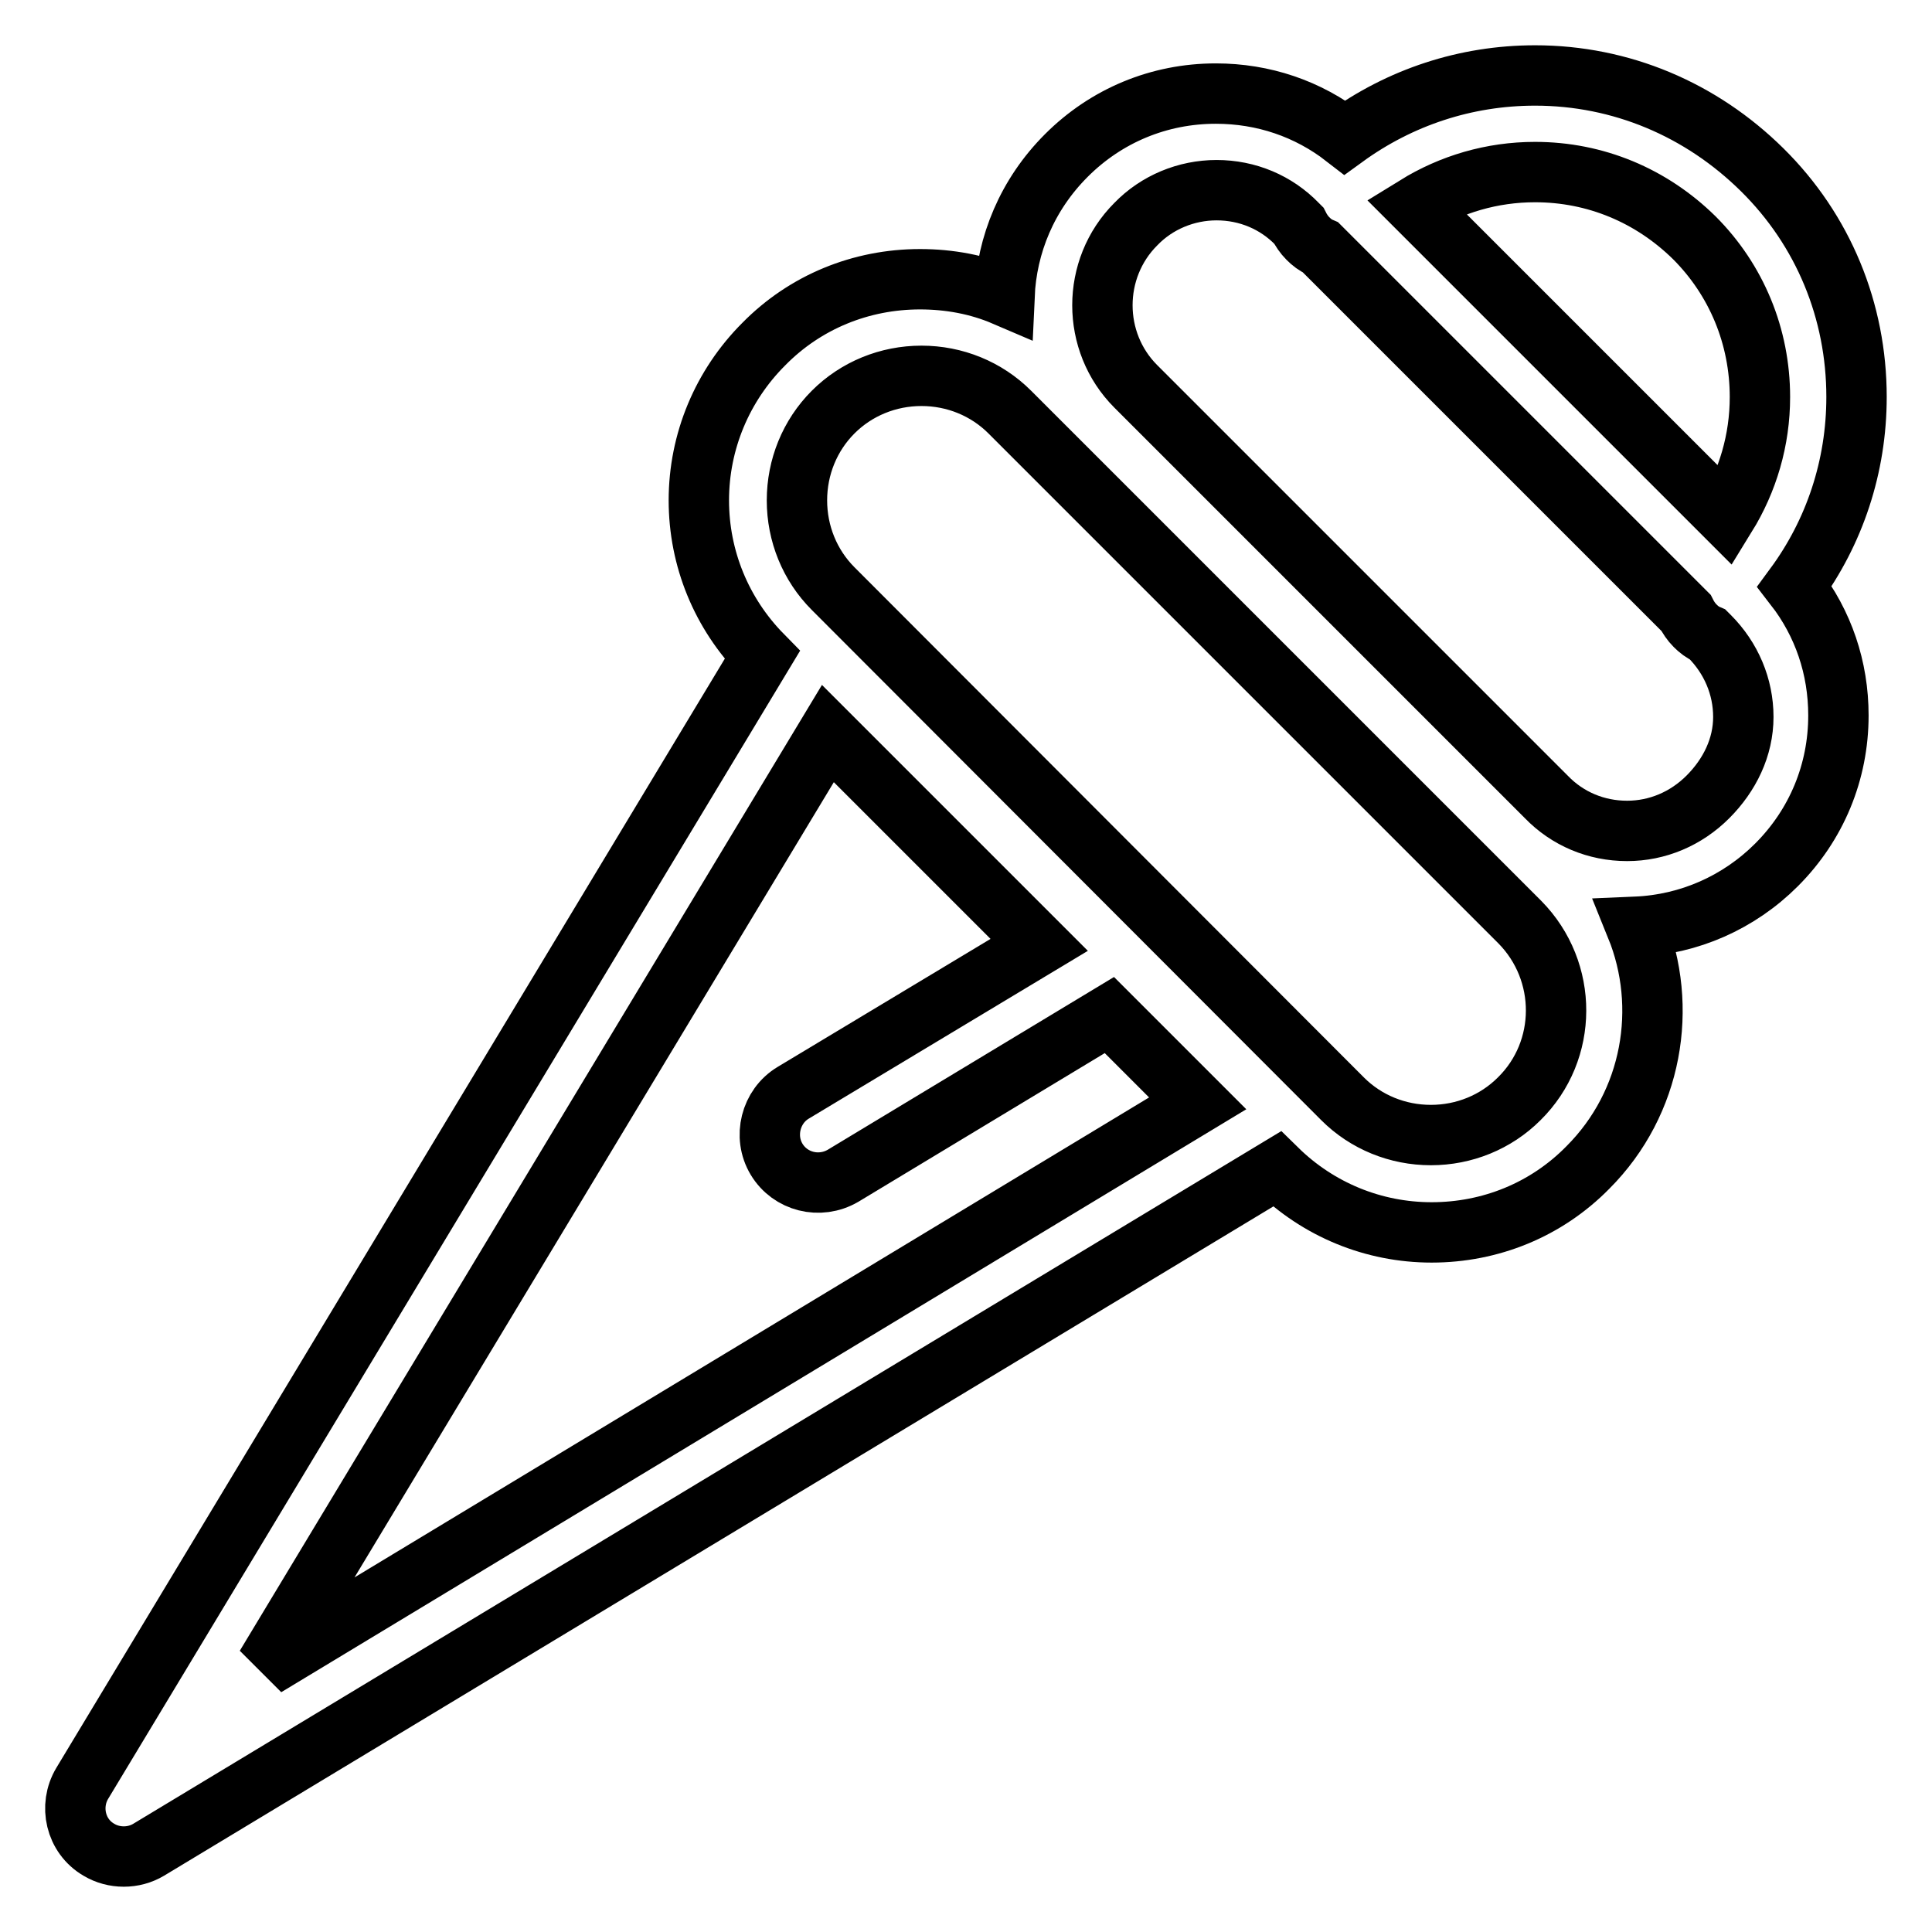
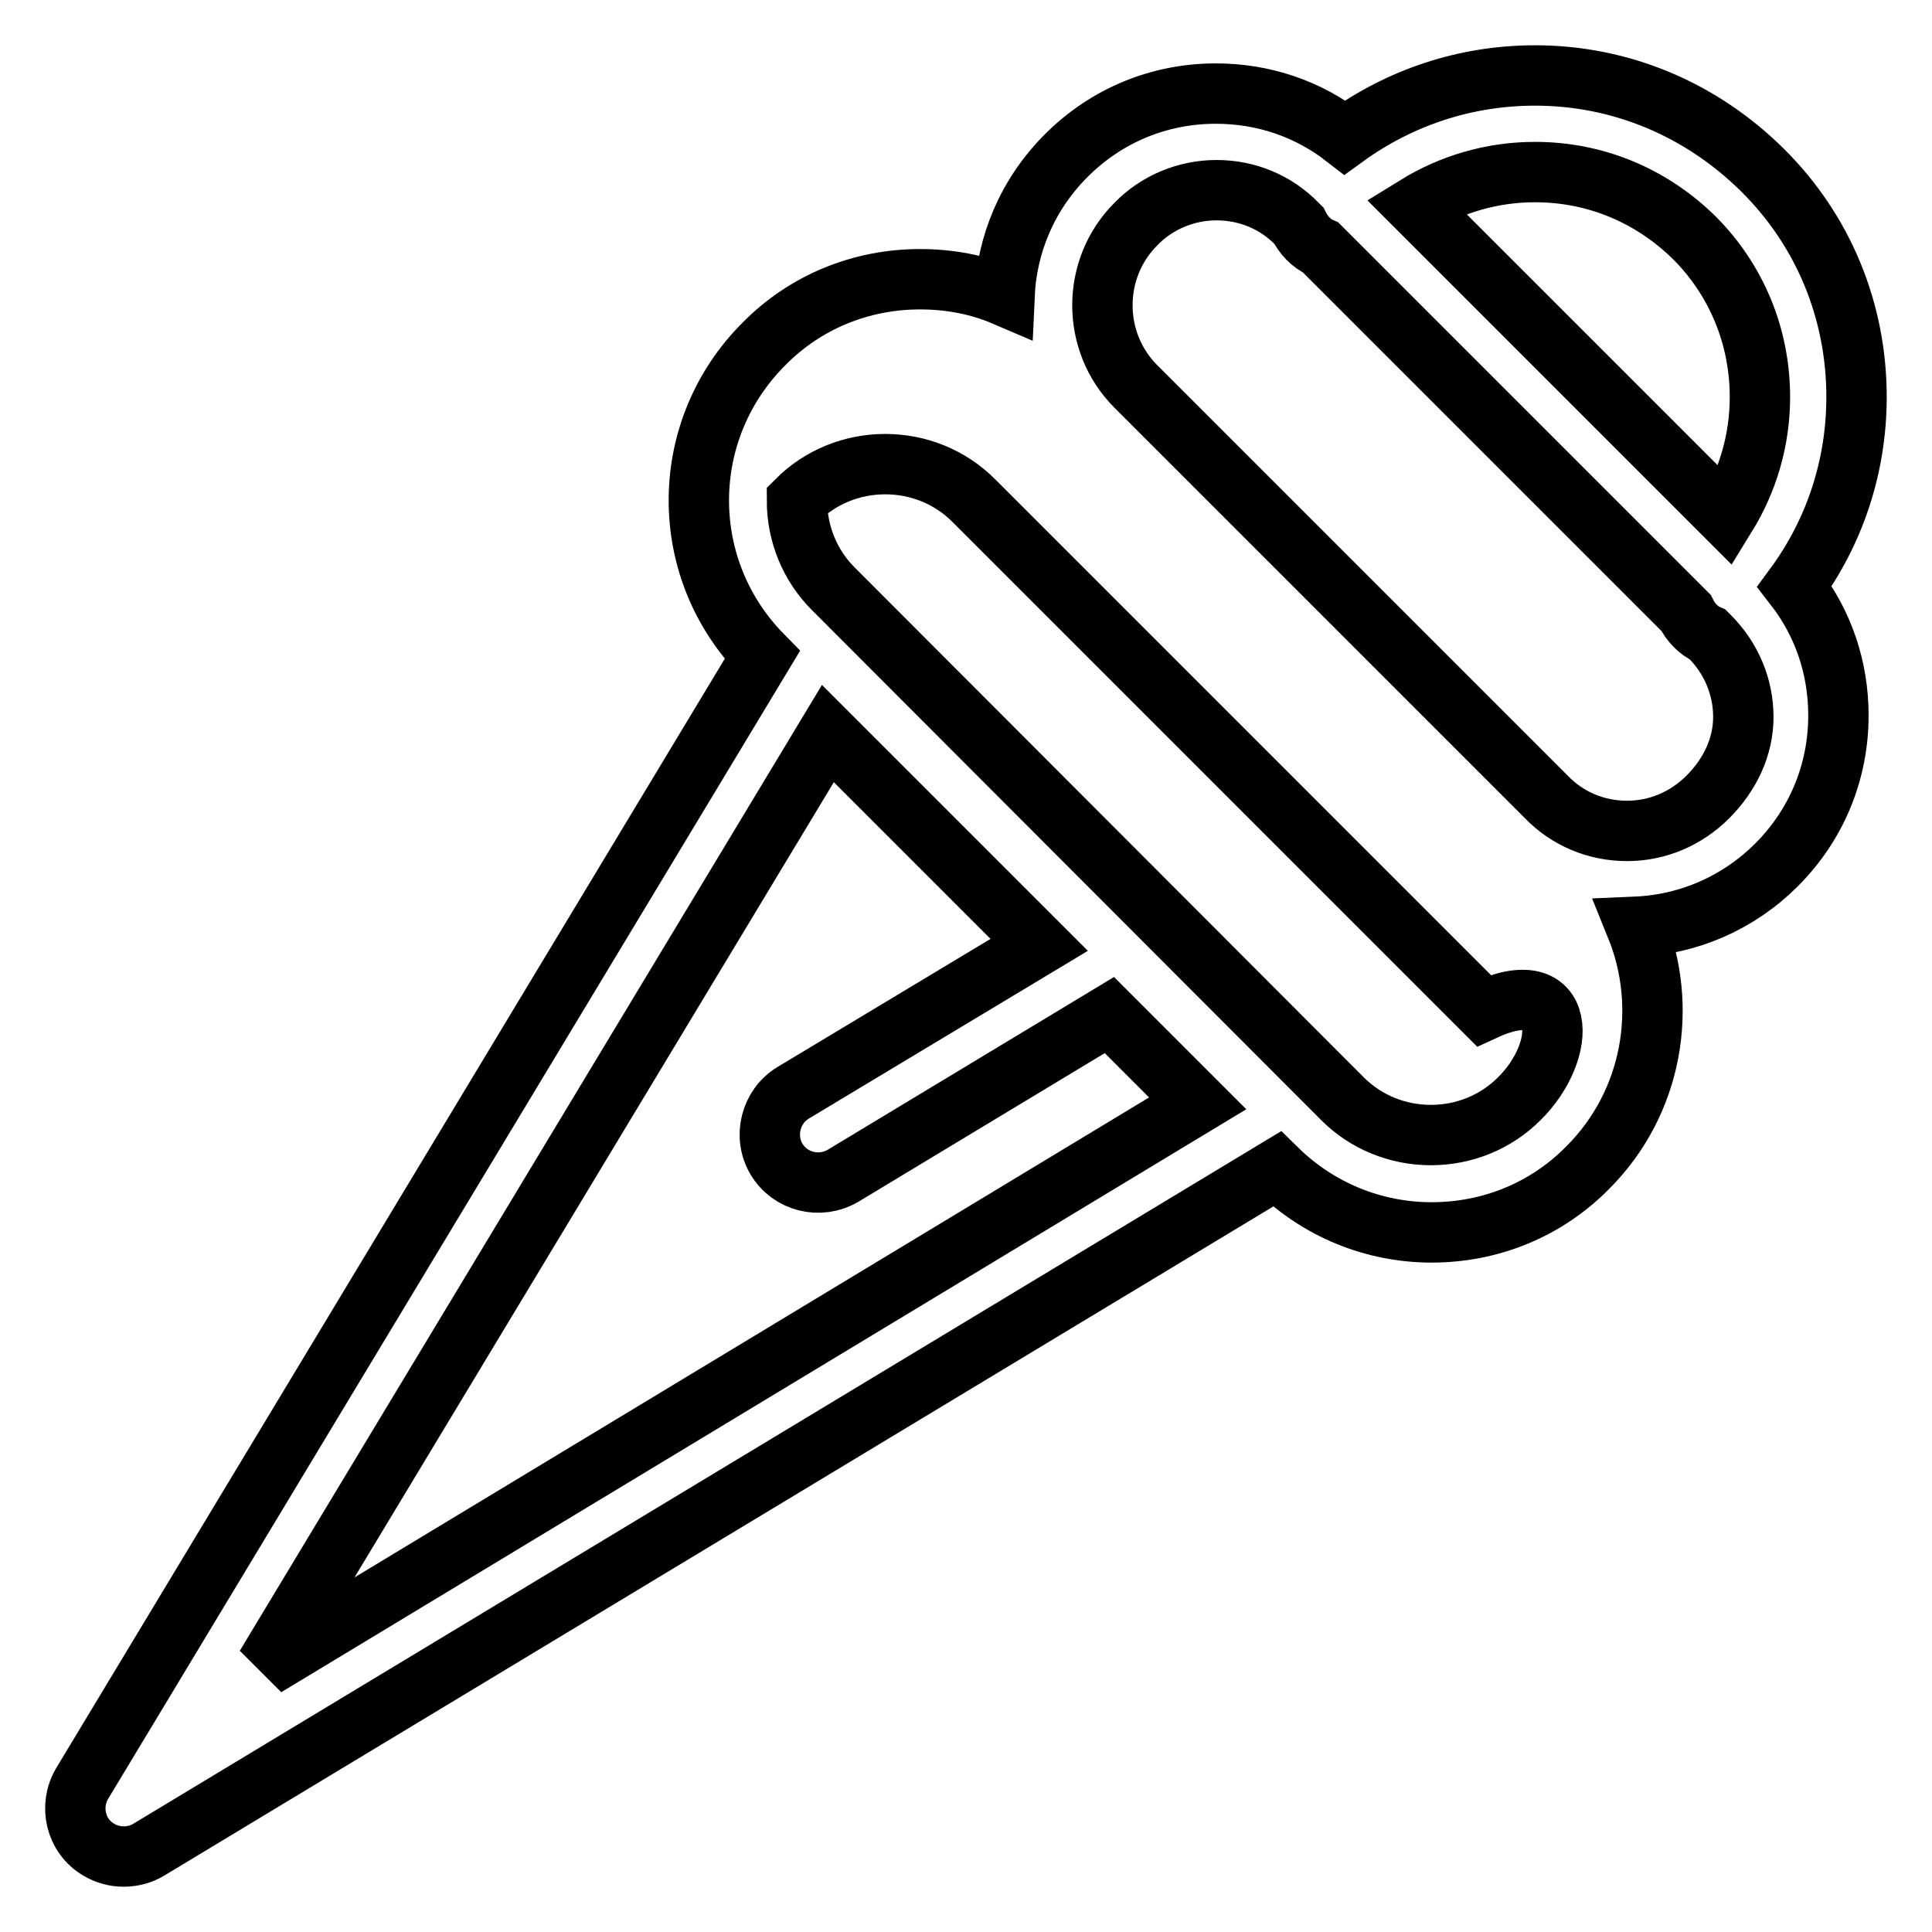
<svg xmlns="http://www.w3.org/2000/svg" version="1.1" x="0px" y="0px" viewBox="0 0 256 256" enable-background="new 0 0 256 256" xml:space="preserve">
  <g>
-     <path stroke-width="8" fill-opacity="0" stroke="#000000" d="M246,52.6c0-11.4-4.4-22.1-12.5-30.1S214.8,10,203.4,10c-9.2,0-17.9,2.9-25.2,8.2 c-4.9-3.8-10.8-5.8-17.1-5.8c-7.5,0-14.5,2.9-19.8,8.2c-5.2,5.2-7.9,11.8-8.2,18.6c-3.5-1.5-7.3-2.2-11.2-2.2 c-7.8,0-15.2,3-20.7,8.6c-5.5,5.5-8.6,12.9-8.6,20.7c0,7.7,3,15,8.4,20.5L10.9,236.3c-1.8,3-0.9,7,2.2,8.8c2,1.2,4.6,1.2,6.6,0 l149.5-90.2c5.5,5.4,12.8,8.4,20.5,8.4c7.8,0,15.2-3,20.7-8.6c8.6-8.6,10.7-21.3,6.4-31.9c7-0.3,13.6-3.2,18.6-8.2 c5.3-5.3,8.2-12.3,8.2-19.8c0-6.3-2-12.2-5.8-17.1C243.1,70.5,246,61.8,246,52.6L246,52.6z M224.5,31.5c5.6,5.6,8.7,13.1,8.7,21.1 c0,5.7-1.6,11.1-4.5,15.8l-41.1-41.1c4.7-2.9,10.1-4.5,15.8-4.5C211.4,22.8,218.8,25.9,224.5,31.5z M35.2,220.8l74.5-123.6l28,28 l-32.6,19.6c-3,1.8-4,5.8-2.2,8.8c1.8,3,5.7,4,8.8,2.2l35.3-21.3l11.7,11.7L35.2,220.8z M201.3,145.6c-3.1,3.1-7.3,4.8-11.7,4.8 c-4.4,0-8.6-1.7-11.7-4.8L110.4,78c-3.1-3.1-4.8-7.3-4.8-11.7c0-4.4,1.7-8.6,4.8-11.7c3.1-3.1,7.3-4.8,11.7-4.8 c4.4,0,8.6,1.7,11.7,4.8l67.6,67.6C207.8,128.7,207.8,139.2,201.3,145.6z M226.3,105.6c-2.9,2.9-6.7,4.5-10.7,4.5 c-4.1,0-7.9-1.6-10.7-4.5l-54.4-54.4c-5.9-5.9-5.9-15.6,0-21.5c2.8-2.9,6.7-4.5,10.7-4.5c4.1,0,7.9,1.6,10.7,4.5l0.2,0.2 c0.3,0.6,0.7,1.2,1.2,1.7c0.5,0.5,1,0.9,1.7,1.2l48.4,48.4c0.3,0.6,0.7,1.2,1.2,1.7c0.5,0.5,1,0.9,1.7,1.2l0.2,0.2 c2.9,2.9,4.5,6.7,4.5,10.7S229.2,102.7,226.3,105.6z" />
+     <path stroke-width="8" fill-opacity="0" stroke="#000000" d="M246,52.6c0-11.4-4.4-22.1-12.5-30.1S214.8,10,203.4,10c-9.2,0-17.9,2.9-25.2,8.2 c-4.9-3.8-10.8-5.8-17.1-5.8c-7.5,0-14.5,2.9-19.8,8.2c-5.2,5.2-7.9,11.8-8.2,18.6c-3.5-1.5-7.3-2.2-11.2-2.2 c-7.8,0-15.2,3-20.7,8.6c-5.5,5.5-8.6,12.9-8.6,20.7c0,7.7,3,15,8.4,20.5L10.9,236.3c-1.8,3-0.9,7,2.2,8.8c2,1.2,4.6,1.2,6.6,0 l149.5-90.2c5.5,5.4,12.8,8.4,20.5,8.4c7.8,0,15.2-3,20.7-8.6c8.6-8.6,10.7-21.3,6.4-31.9c7-0.3,13.6-3.2,18.6-8.2 c5.3-5.3,8.2-12.3,8.2-19.8c0-6.3-2-12.2-5.8-17.1C243.1,70.5,246,61.8,246,52.6L246,52.6z M224.5,31.5c5.6,5.6,8.7,13.1,8.7,21.1 c0,5.7-1.6,11.1-4.5,15.8l-41.1-41.1c4.7-2.9,10.1-4.5,15.8-4.5C211.4,22.8,218.8,25.9,224.5,31.5z M35.2,220.8l74.5-123.6l28,28 l-32.6,19.6c-3,1.8-4,5.8-2.2,8.8c1.8,3,5.7,4,8.8,2.2l35.3-21.3l11.7,11.7L35.2,220.8z M201.3,145.6c-3.1,3.1-7.3,4.8-11.7,4.8 c-4.4,0-8.6-1.7-11.7-4.8L110.4,78c-3.1-3.1-4.8-7.3-4.8-11.7c3.1-3.1,7.3-4.8,11.7-4.8 c4.4,0,8.6,1.7,11.7,4.8l67.6,67.6C207.8,128.7,207.8,139.2,201.3,145.6z M226.3,105.6c-2.9,2.9-6.7,4.5-10.7,4.5 c-4.1,0-7.9-1.6-10.7-4.5l-54.4-54.4c-5.9-5.9-5.9-15.6,0-21.5c2.8-2.9,6.7-4.5,10.7-4.5c4.1,0,7.9,1.6,10.7,4.5l0.2,0.2 c0.3,0.6,0.7,1.2,1.2,1.7c0.5,0.5,1,0.9,1.7,1.2l48.4,48.4c0.3,0.6,0.7,1.2,1.2,1.7c0.5,0.5,1,0.9,1.7,1.2l0.2,0.2 c2.9,2.9,4.5,6.7,4.5,10.7S229.2,102.7,226.3,105.6z" />
  </g>
</svg>